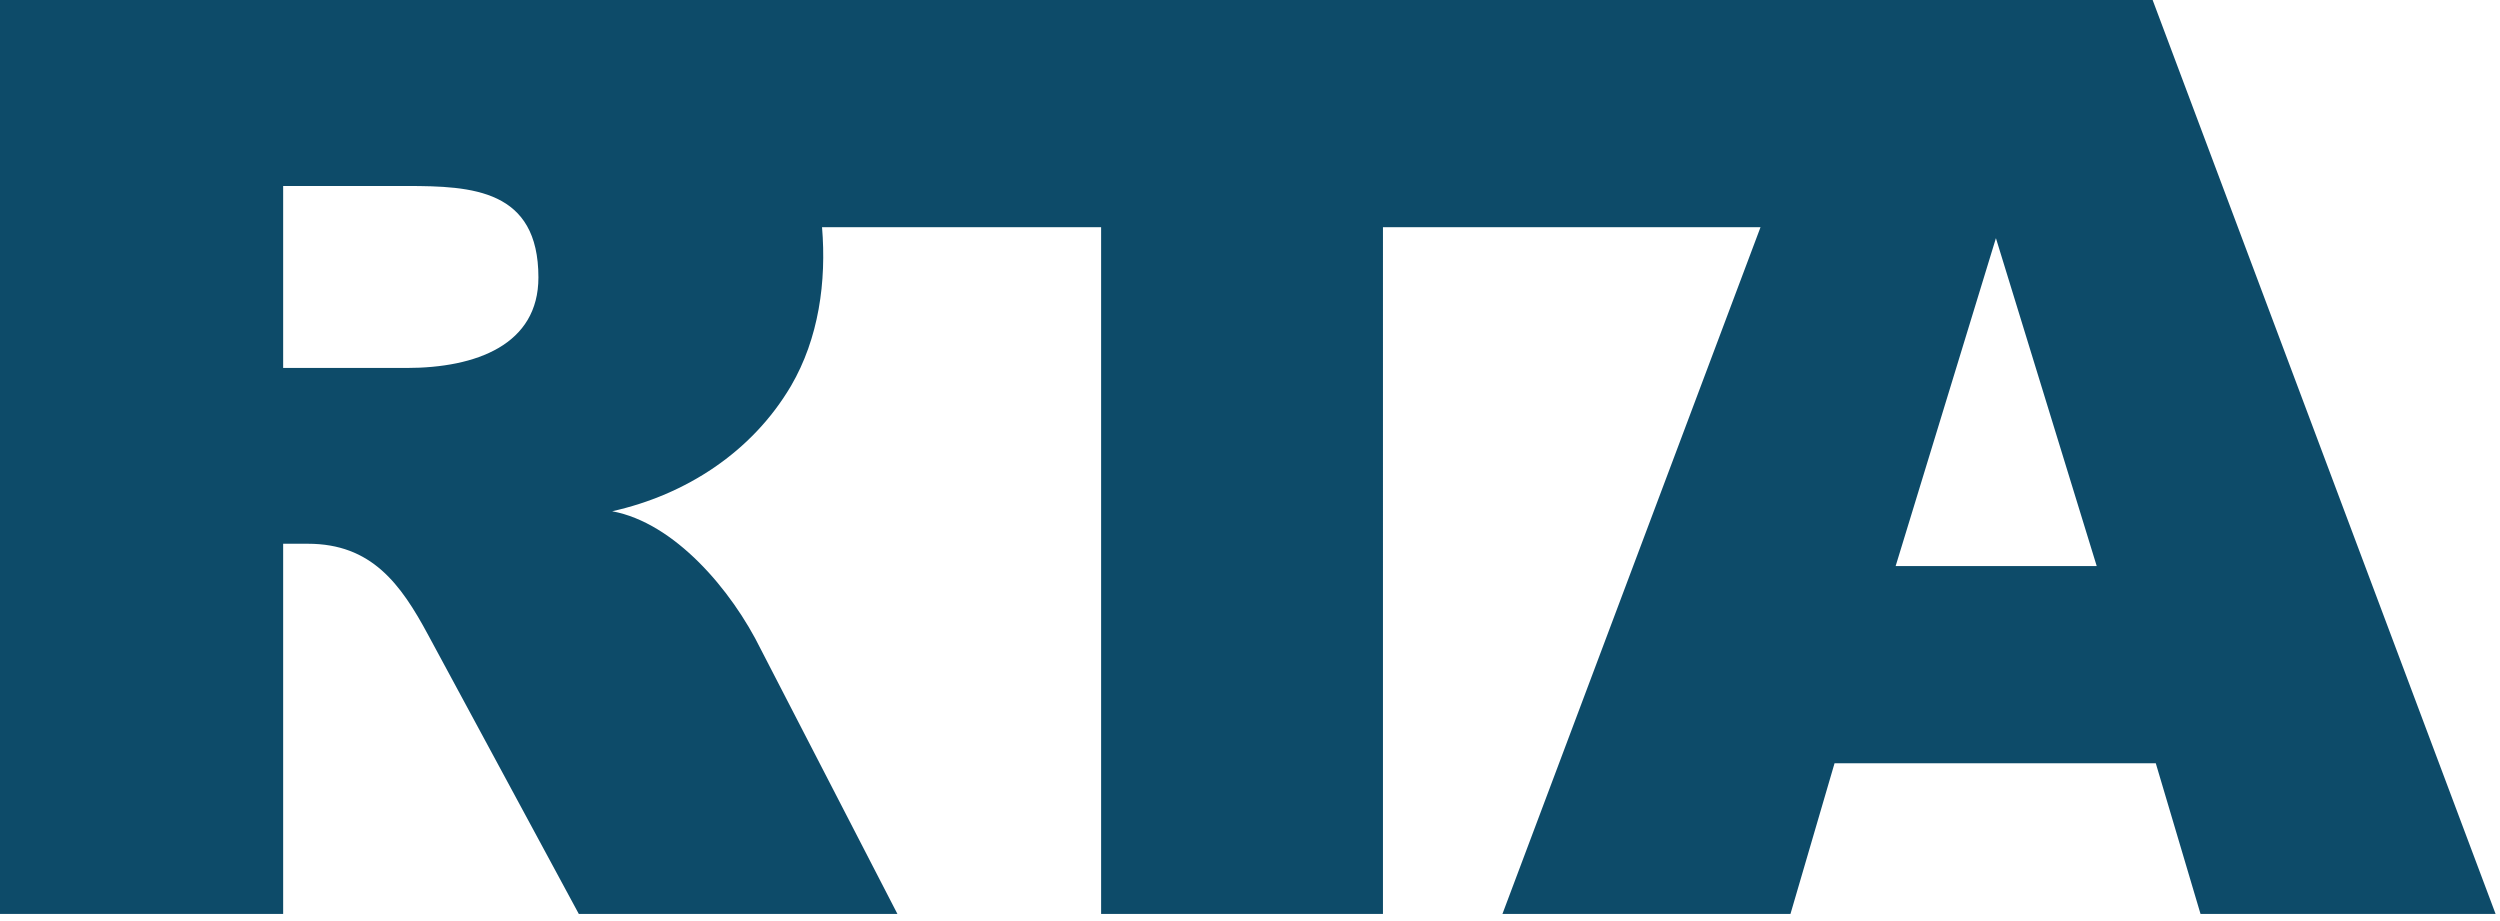
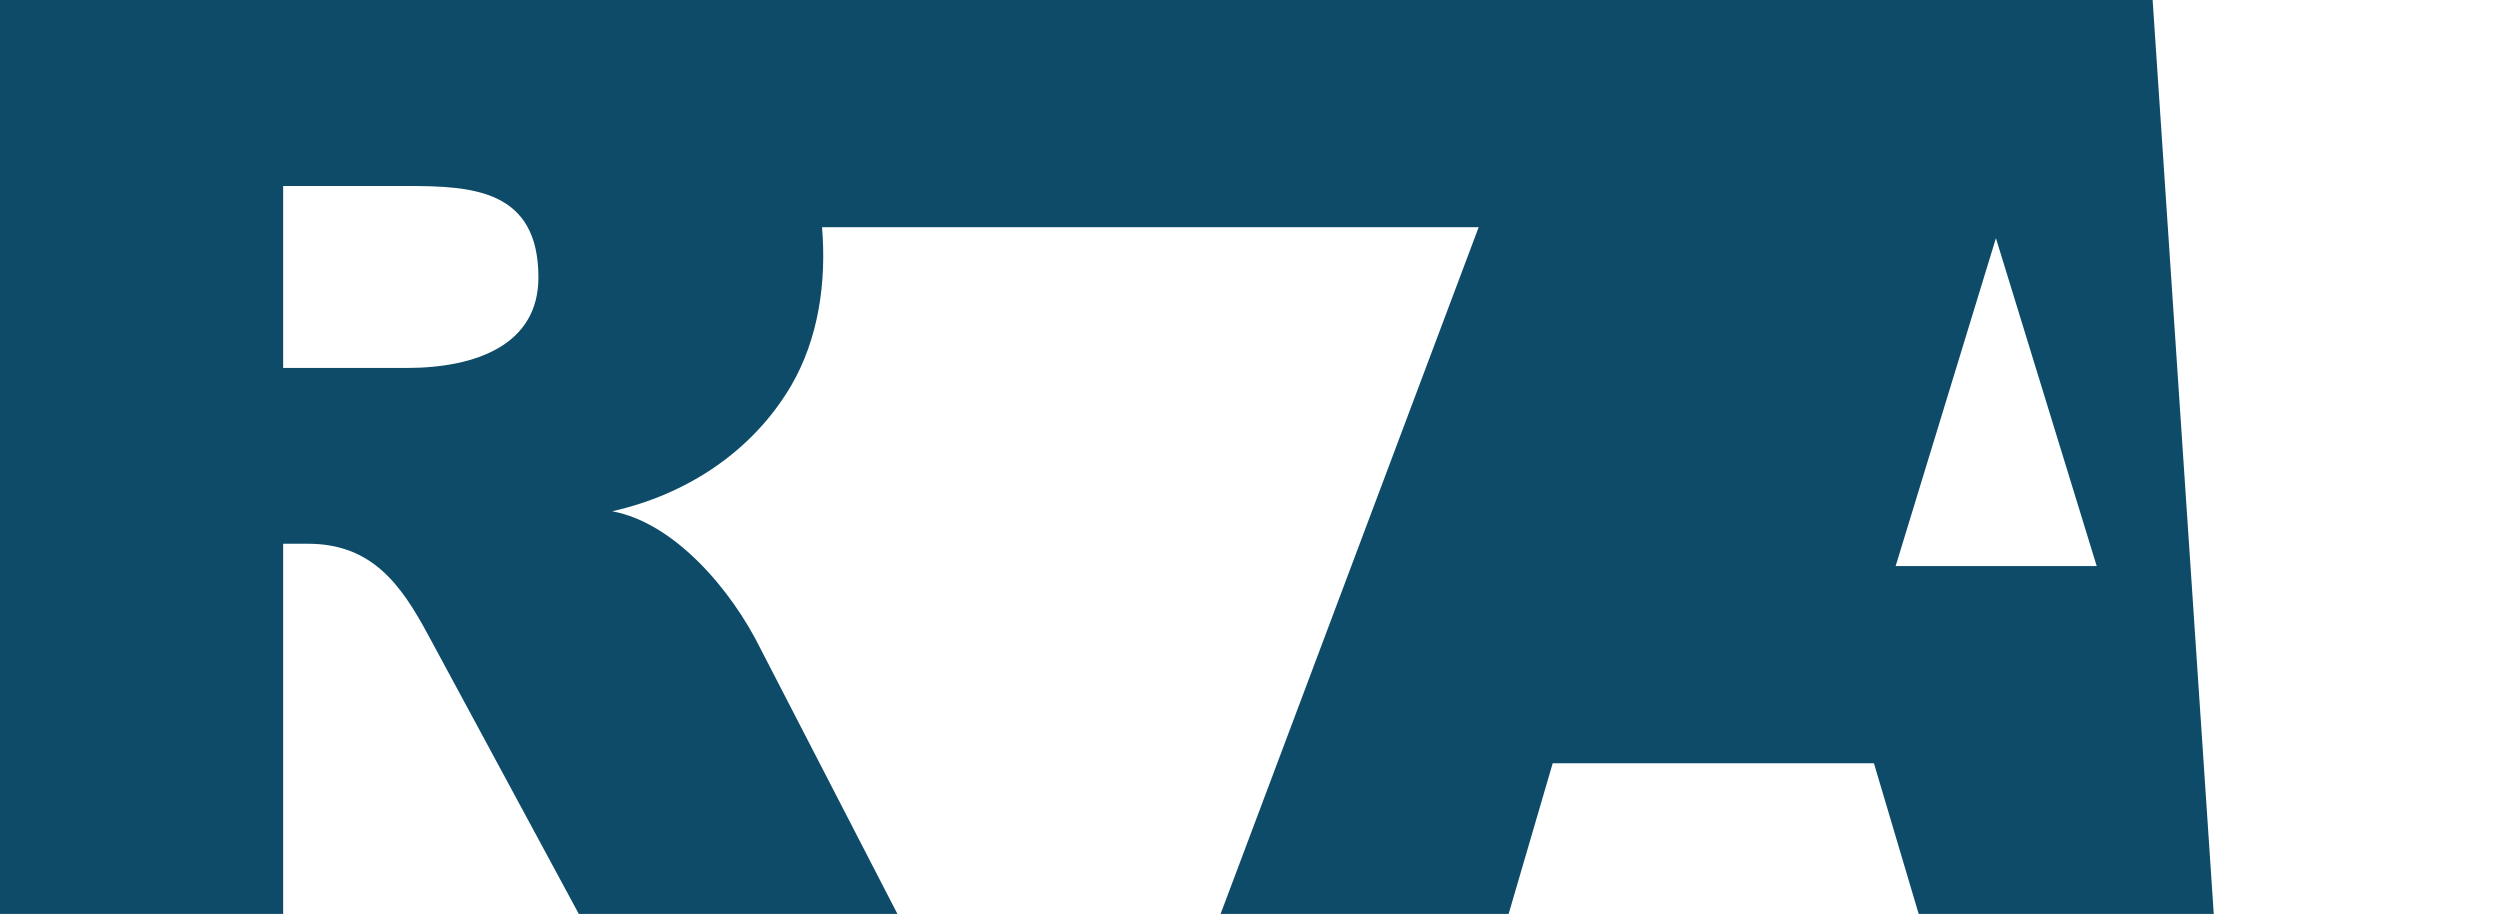
<svg xmlns="http://www.w3.org/2000/svg" width="38" height="14">
-   <path d="M32.719 0H0v13.892h4.304V8.265h.376c.965 0 1.41.607 1.829 1.388l2.289 4.239h4.843l-2.074-4.018c-.448-.912-1.317-1.928-2.262-2.103 1.121-.25 2.126-.901 2.717-1.903.424-.725.542-1.59.473-2.415h4.242v10.439h4.284V3.453h5.739l-3.923 10.439h4.378l.67-2.29h4.883l.68 2.29h4.485L32.72 0zM6.177 5.593H4.304V2.827h1.88c.993 0 2 .052 2 1.39 0 1.02-.94 1.376-2.007 1.376zm22.637 3.01l1.524-4.983 1.532 4.984h-3.056z" fill="#0d4b69" fill-rule="evenodd" />
+   <path d="M32.719 0H0v13.892h4.304V8.265h.376c.965 0 1.41.607 1.829 1.388l2.289 4.239h4.843l-2.074-4.018c-.448-.912-1.317-1.928-2.262-2.103 1.121-.25 2.126-.901 2.717-1.903.424-.725.542-1.59.473-2.415h4.242v10.439V3.453h5.739l-3.923 10.439h4.378l.67-2.29h4.883l.68 2.29h4.485L32.72 0zM6.177 5.593H4.304V2.827h1.88c.993 0 2 .052 2 1.39 0 1.02-.94 1.376-2.007 1.376zm22.637 3.01l1.524-4.983 1.532 4.984h-3.056z" fill="#0d4b69" fill-rule="evenodd" />
</svg>